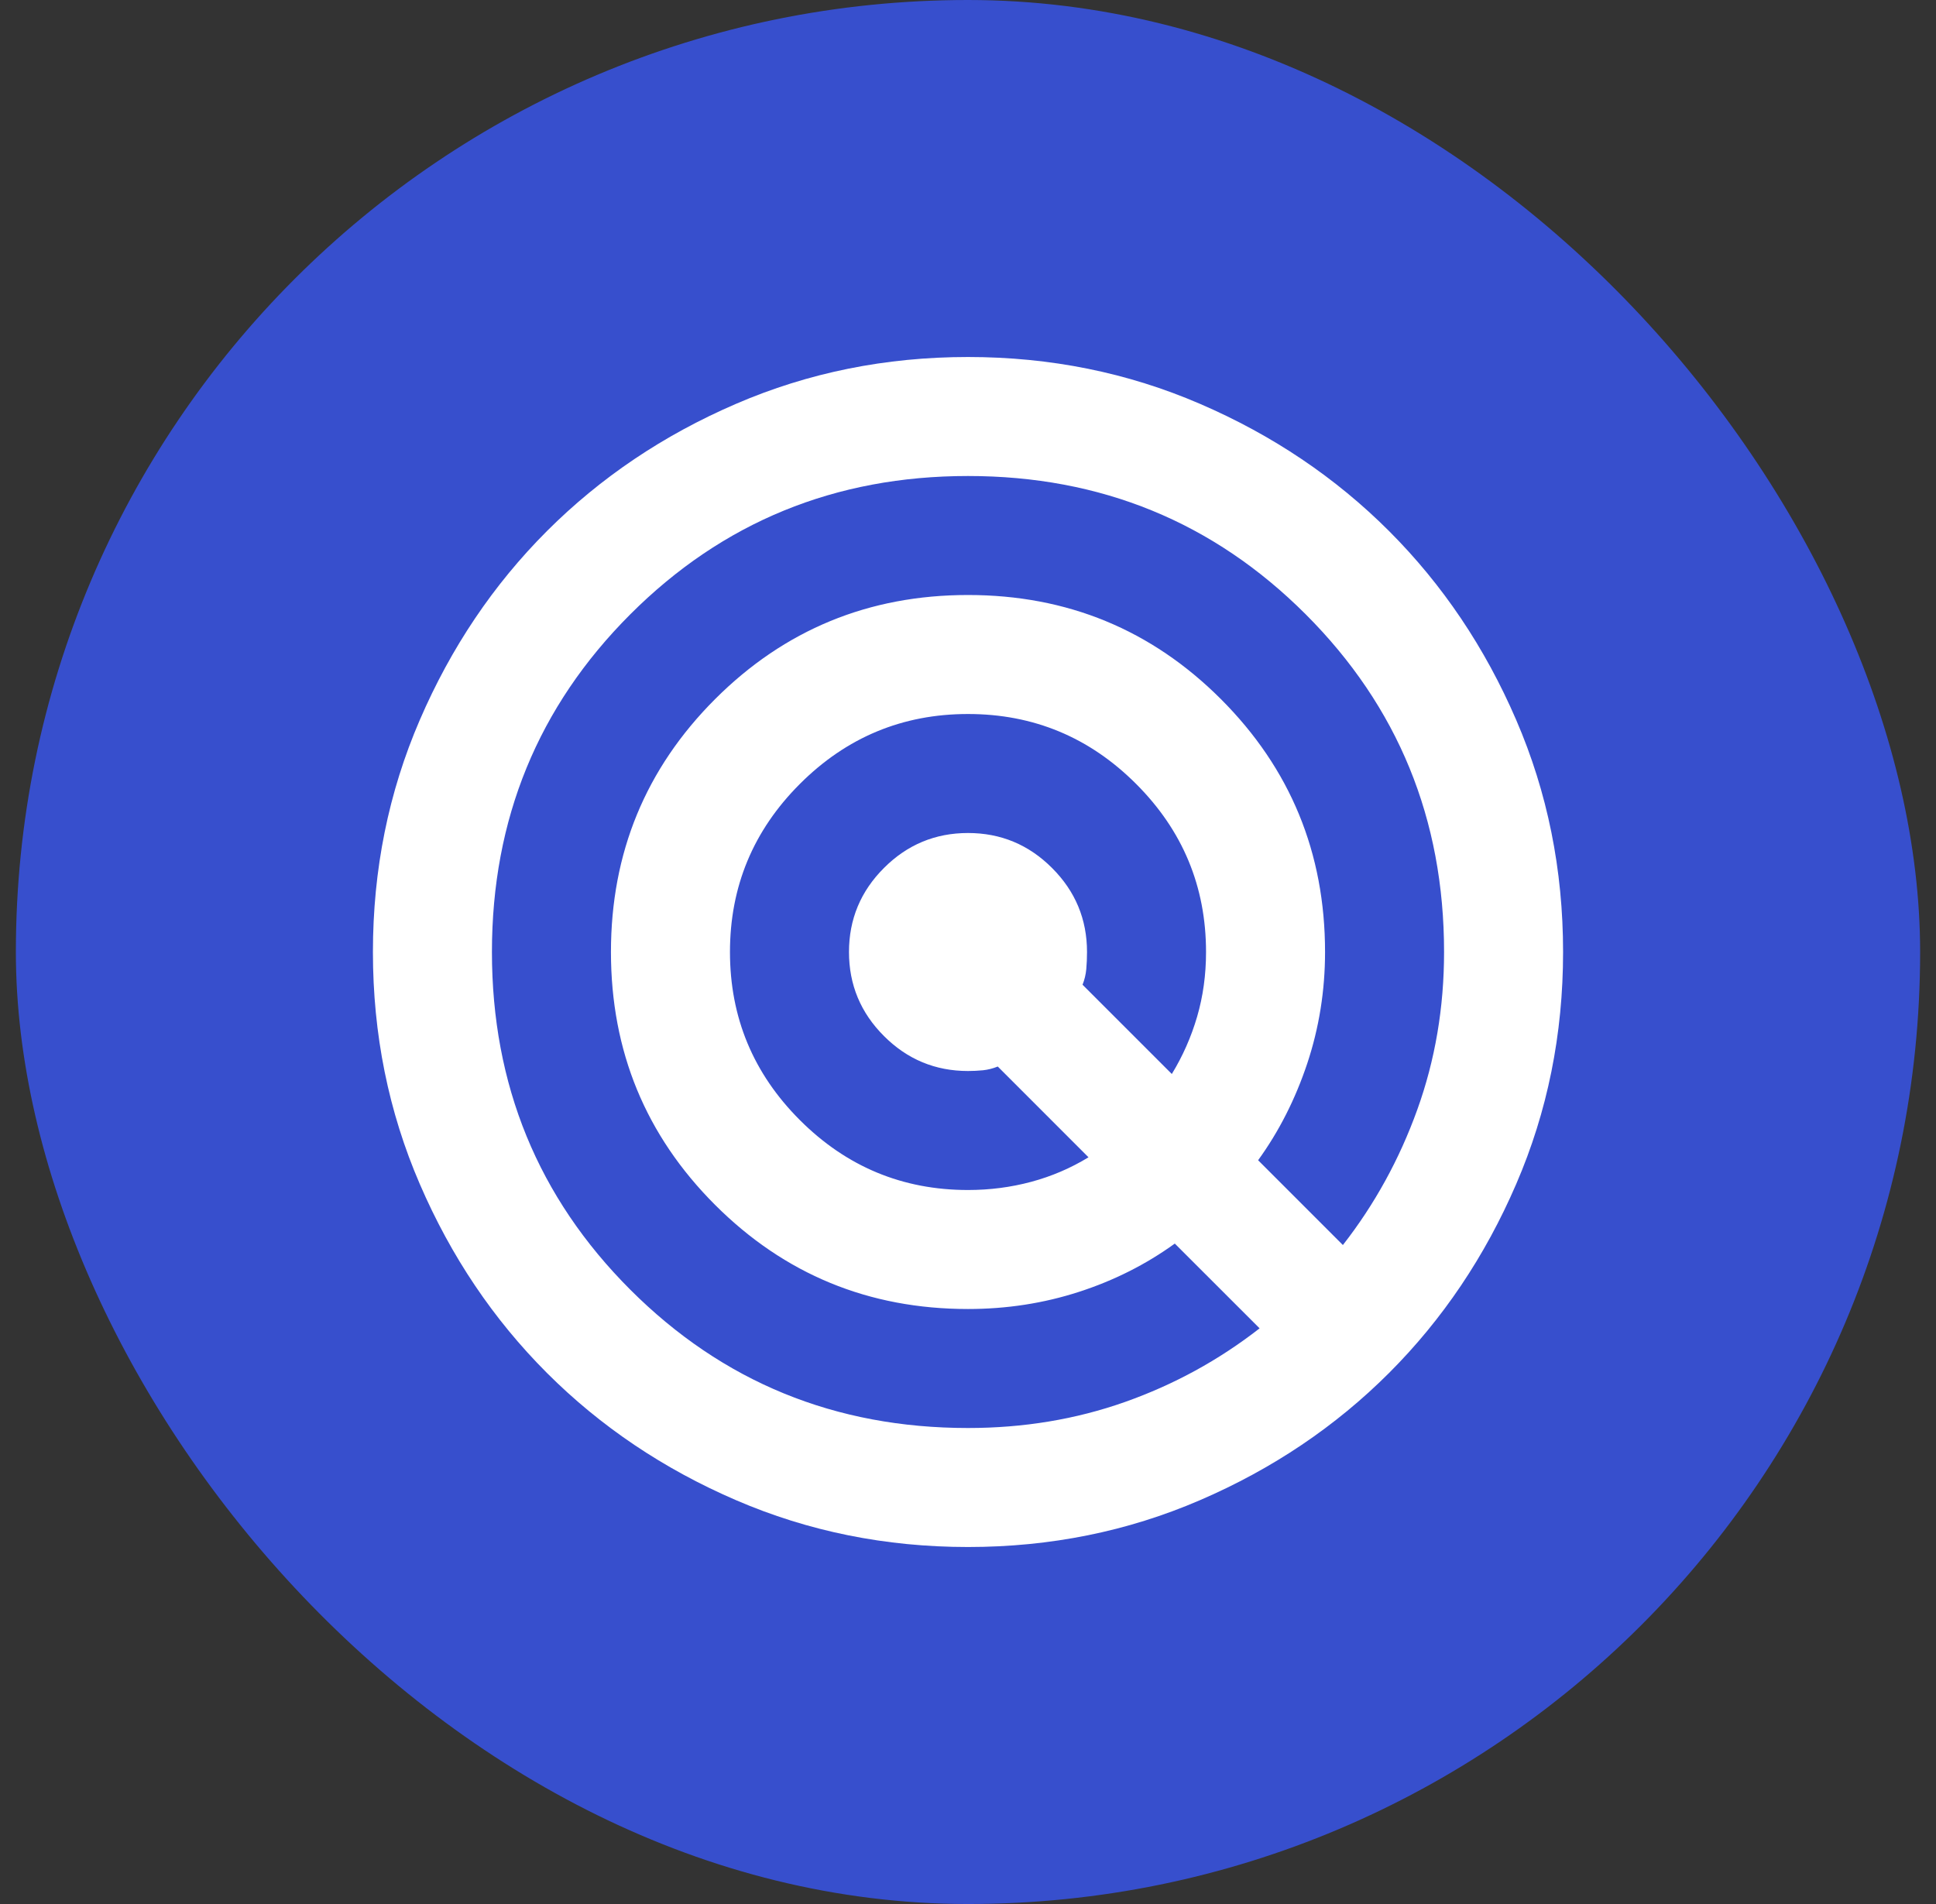
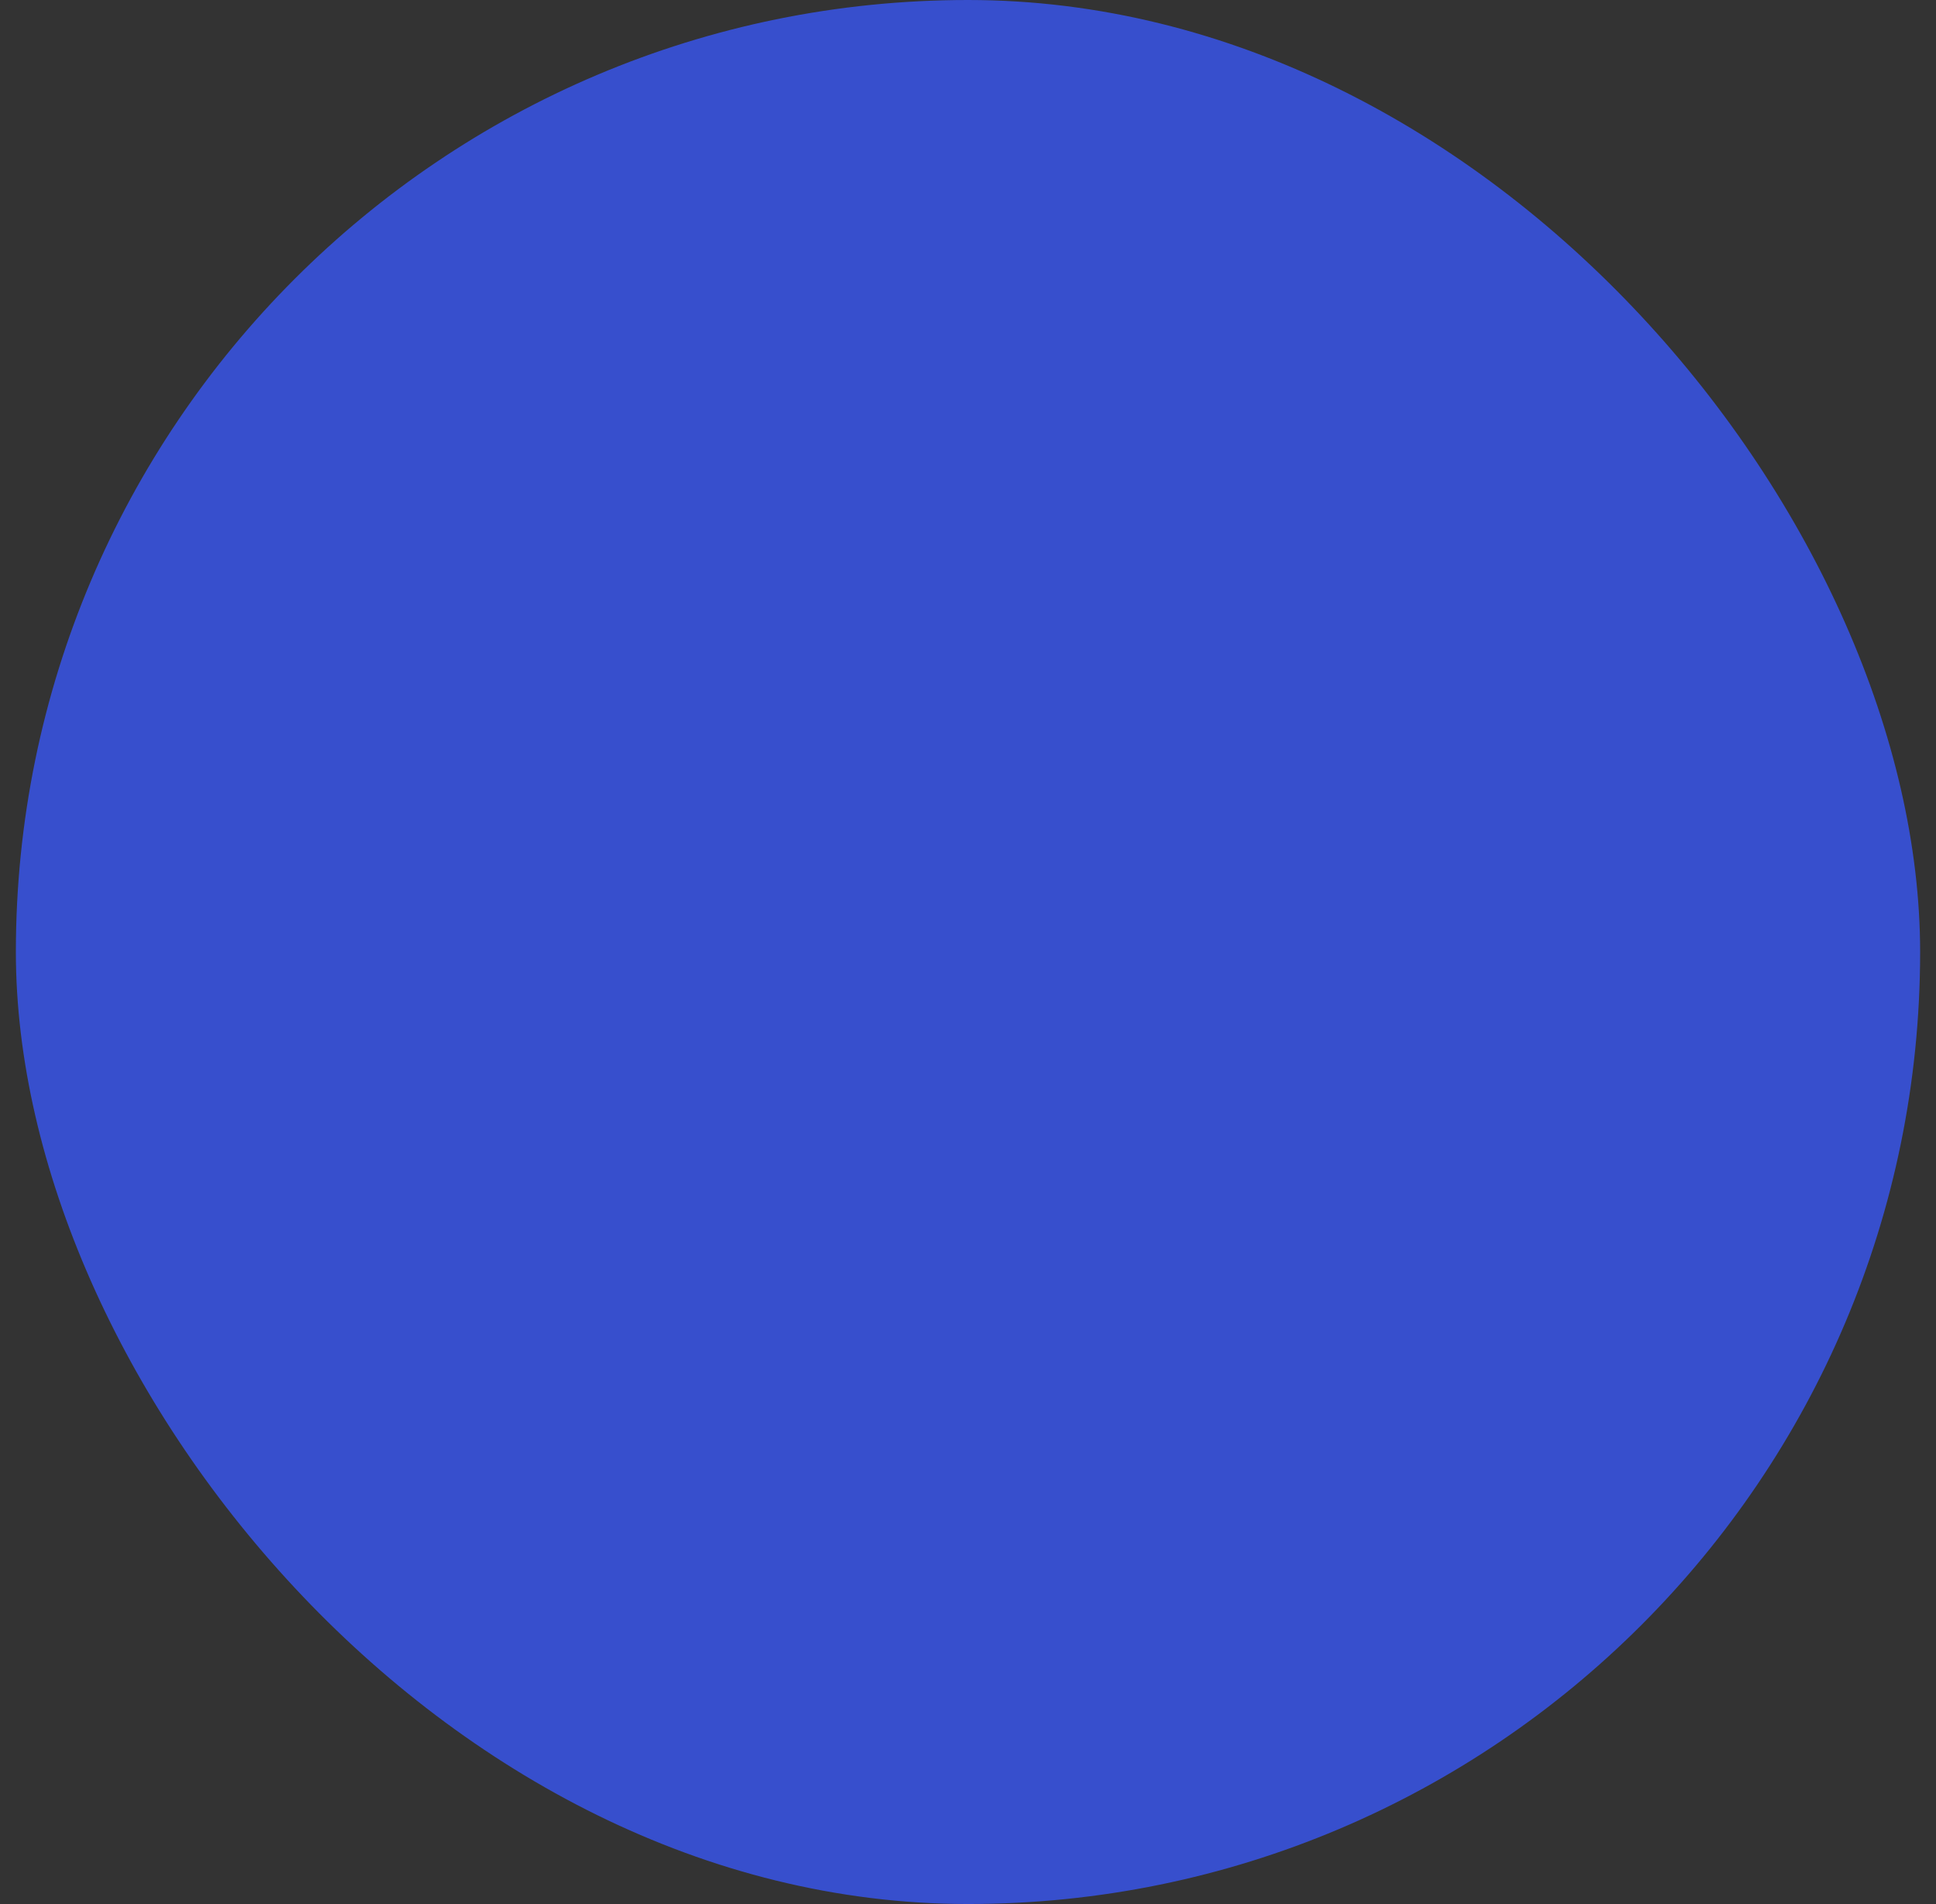
<svg xmlns="http://www.w3.org/2000/svg" width="61" height="60" viewBox="0 0 61 60" fill="none">
  <rect x="0" y="0" width="61" height="60" fill="#333333" stroke="none" />
  <rect x="0.5" width="60" height="60" rx="30" fill="#374FCD" />
  <mask id="mask0_4187_9907" style="mask-type:alpha" maskUnits="userSpaceOnUse" x="8" y="7" width="45" height="46">
-     <rect x="8" y="7.5" width="45" height="45" fill="#D9D9D9" />
-   </mask>
+     </mask>
  <g mask="url(#mask0_4187_9907)">
-     <path d="M30.5 48.75C27.906 48.75 25.469 48.258 23.188 47.273C20.906 46.289 18.922 44.953 17.234 43.266C15.547 41.578 14.211 39.594 13.227 37.312C12.242 35.031 11.75 32.594 11.75 30C11.75 27.406 12.242 24.969 13.227 22.688C14.211 20.406 15.547 18.422 17.234 16.734C18.922 15.047 20.906 13.711 23.188 12.727C25.469 11.742 27.906 11.25 30.5 11.25C33.094 11.25 35.531 11.742 37.812 12.727C40.094 13.711 42.078 15.047 43.766 16.734C45.453 18.422 46.789 20.406 47.773 22.688C48.758 24.969 49.25 27.406 49.25 30C49.25 32.594 48.758 35.031 47.773 37.312C46.789 39.594 45.453 41.578 43.766 43.266C42.078 44.953 40.094 46.289 37.812 47.273C35.531 48.258 33.094 48.75 30.5 48.75ZM30.5 45C32.25 45 33.898 44.727 35.445 44.18C36.992 43.633 38.406 42.859 39.688 41.859L37.016 39.188C36.109 39.844 35.102 40.352 33.992 40.711C32.883 41.07 31.719 41.25 30.5 41.25C27.375 41.25 24.719 40.156 22.531 37.969C20.344 35.781 19.25 33.125 19.25 30C19.25 26.875 20.344 24.219 22.531 22.031C24.719 19.844 27.375 18.75 30.5 18.75C33.625 18.75 36.281 19.844 38.469 22.031C40.656 24.219 41.75 26.875 41.75 30C41.75 31.219 41.562 32.391 41.188 33.516C40.812 34.641 40.297 35.656 39.641 36.562L42.312 39.234C43.312 37.953 44.094 36.531 44.656 34.969C45.219 33.406 45.5 31.75 45.5 30C45.5 25.812 44.047 22.266 41.141 19.359C38.234 16.453 34.688 15 30.5 15C26.312 15 22.766 16.453 19.859 19.359C16.953 22.266 15.5 25.812 15.5 30C15.5 34.188 16.953 37.734 19.859 40.641C22.766 43.547 26.312 45 30.5 45ZM30.5 37.5C31.188 37.5 31.852 37.414 32.492 37.242C33.133 37.07 33.734 36.812 34.297 36.469L31.438 33.609C31.281 33.672 31.125 33.711 30.969 33.727C30.812 33.742 30.656 33.75 30.5 33.75C29.469 33.75 28.586 33.383 27.852 32.648C27.117 31.914 26.75 31.031 26.75 30C26.75 28.969 27.117 28.086 27.852 27.352C28.586 26.617 29.469 26.25 30.5 26.25C31.531 26.25 32.414 26.617 33.148 27.352C33.883 28.086 34.25 28.969 34.25 30C34.25 30.188 34.242 30.367 34.227 30.539C34.211 30.711 34.172 30.875 34.109 31.031L36.922 33.844C37.266 33.281 37.531 32.68 37.719 32.039C37.906 31.398 38 30.719 38 30C38 27.938 37.266 26.172 35.797 24.703C34.328 23.234 32.562 22.5 30.5 22.5C28.438 22.5 26.672 23.234 25.203 24.703C23.734 26.172 23 27.938 23 30C23 32.062 23.734 33.828 25.203 35.297C26.672 36.766 28.438 37.5 30.5 37.5Z" fill="white" />
+     <path d="M30.5 48.75C27.906 48.75 25.469 48.258 23.188 47.273C20.906 46.289 18.922 44.953 17.234 43.266C15.547 41.578 14.211 39.594 13.227 37.312C12.242 35.031 11.75 32.594 11.75 30C11.75 27.406 12.242 24.969 13.227 22.688C14.211 20.406 15.547 18.422 17.234 16.734C18.922 15.047 20.906 13.711 23.188 12.727C25.469 11.742 27.906 11.25 30.5 11.25C33.094 11.25 35.531 11.742 37.812 12.727C40.094 13.711 42.078 15.047 43.766 16.734C45.453 18.422 46.789 20.406 47.773 22.688C48.758 24.969 49.25 27.406 49.25 30C49.25 32.594 48.758 35.031 47.773 37.312C46.789 39.594 45.453 41.578 43.766 43.266C42.078 44.953 40.094 46.289 37.812 47.273C35.531 48.258 33.094 48.75 30.5 48.75ZM30.5 45C32.25 45 33.898 44.727 35.445 44.18L37.016 39.188C36.109 39.844 35.102 40.352 33.992 40.711C32.883 41.07 31.719 41.25 30.5 41.25C27.375 41.25 24.719 40.156 22.531 37.969C20.344 35.781 19.25 33.125 19.25 30C19.25 26.875 20.344 24.219 22.531 22.031C24.719 19.844 27.375 18.75 30.5 18.75C33.625 18.75 36.281 19.844 38.469 22.031C40.656 24.219 41.75 26.875 41.75 30C41.75 31.219 41.562 32.391 41.188 33.516C40.812 34.641 40.297 35.656 39.641 36.562L42.312 39.234C43.312 37.953 44.094 36.531 44.656 34.969C45.219 33.406 45.5 31.75 45.5 30C45.5 25.812 44.047 22.266 41.141 19.359C38.234 16.453 34.688 15 30.5 15C26.312 15 22.766 16.453 19.859 19.359C16.953 22.266 15.5 25.812 15.5 30C15.5 34.188 16.953 37.734 19.859 40.641C22.766 43.547 26.312 45 30.5 45ZM30.5 37.5C31.188 37.5 31.852 37.414 32.492 37.242C33.133 37.07 33.734 36.812 34.297 36.469L31.438 33.609C31.281 33.672 31.125 33.711 30.969 33.727C30.812 33.742 30.656 33.75 30.5 33.75C29.469 33.75 28.586 33.383 27.852 32.648C27.117 31.914 26.75 31.031 26.75 30C26.75 28.969 27.117 28.086 27.852 27.352C28.586 26.617 29.469 26.25 30.5 26.25C31.531 26.25 32.414 26.617 33.148 27.352C33.883 28.086 34.25 28.969 34.25 30C34.25 30.188 34.242 30.367 34.227 30.539C34.211 30.711 34.172 30.875 34.109 31.031L36.922 33.844C37.266 33.281 37.531 32.68 37.719 32.039C37.906 31.398 38 30.719 38 30C38 27.938 37.266 26.172 35.797 24.703C34.328 23.234 32.562 22.5 30.5 22.5C28.438 22.5 26.672 23.234 25.203 24.703C23.734 26.172 23 27.938 23 30C23 32.062 23.734 33.828 25.203 35.297C26.672 36.766 28.438 37.5 30.5 37.5Z" fill="white" />
  </g>
</svg>